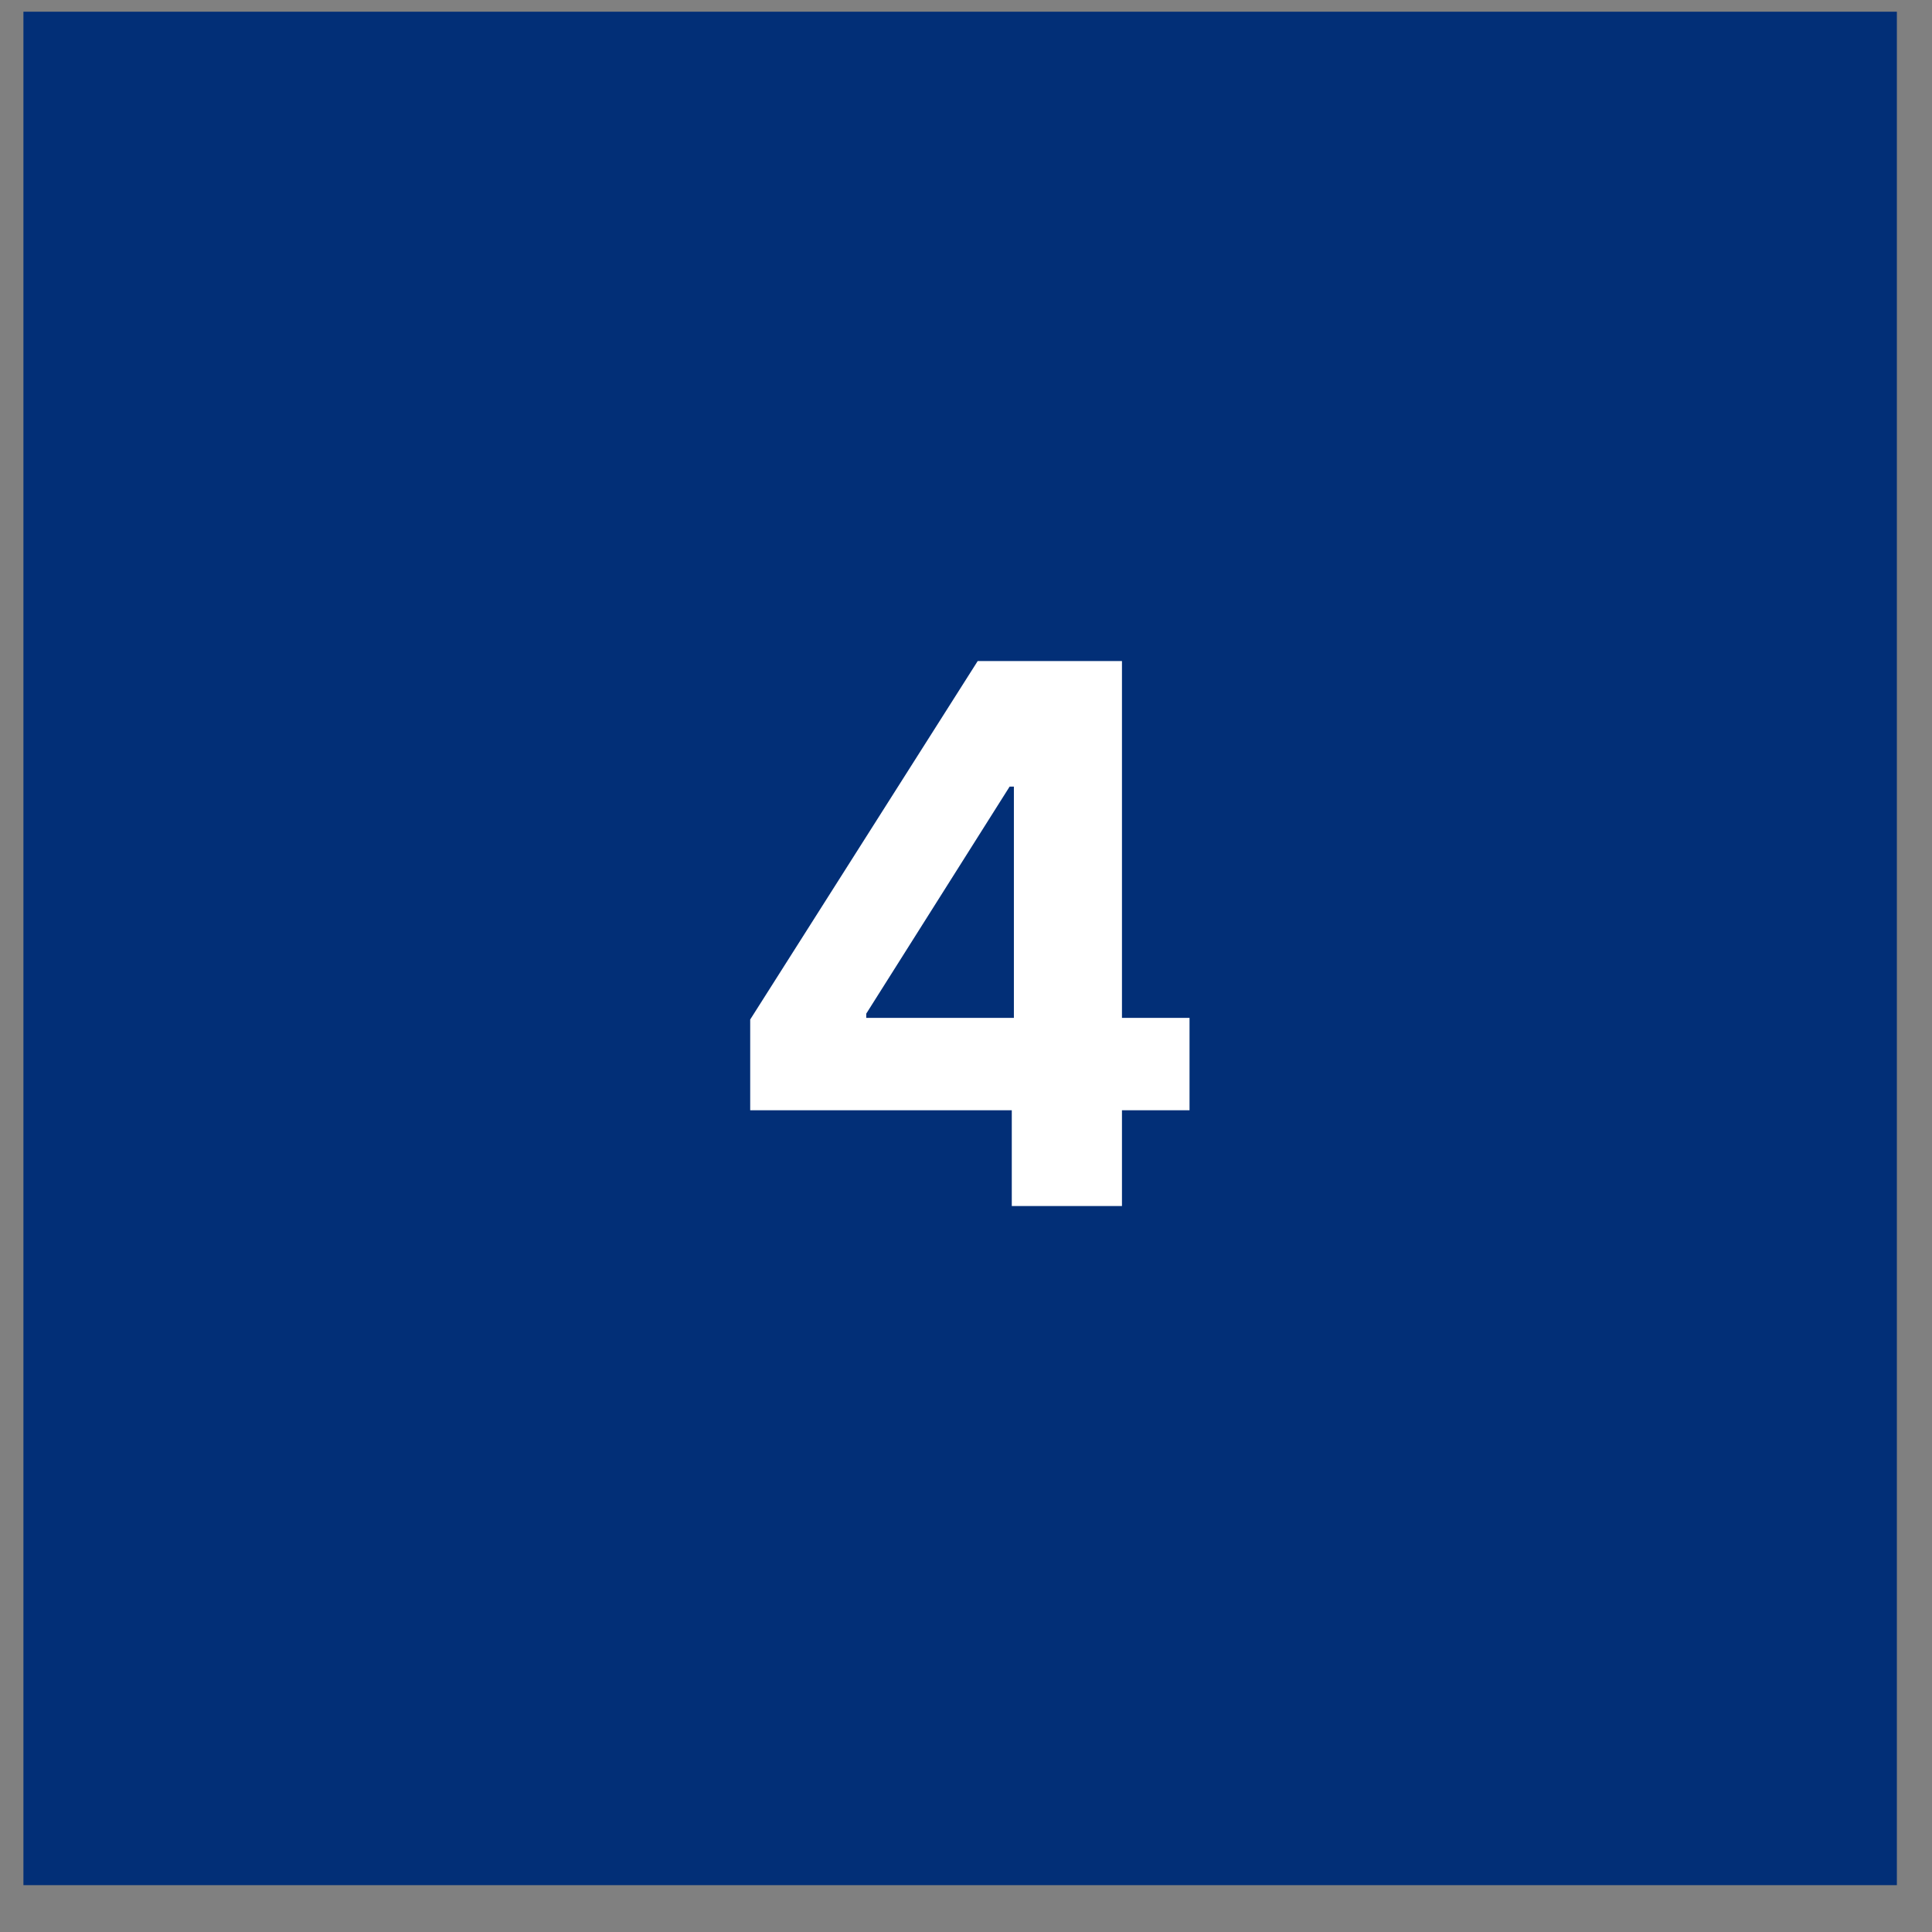
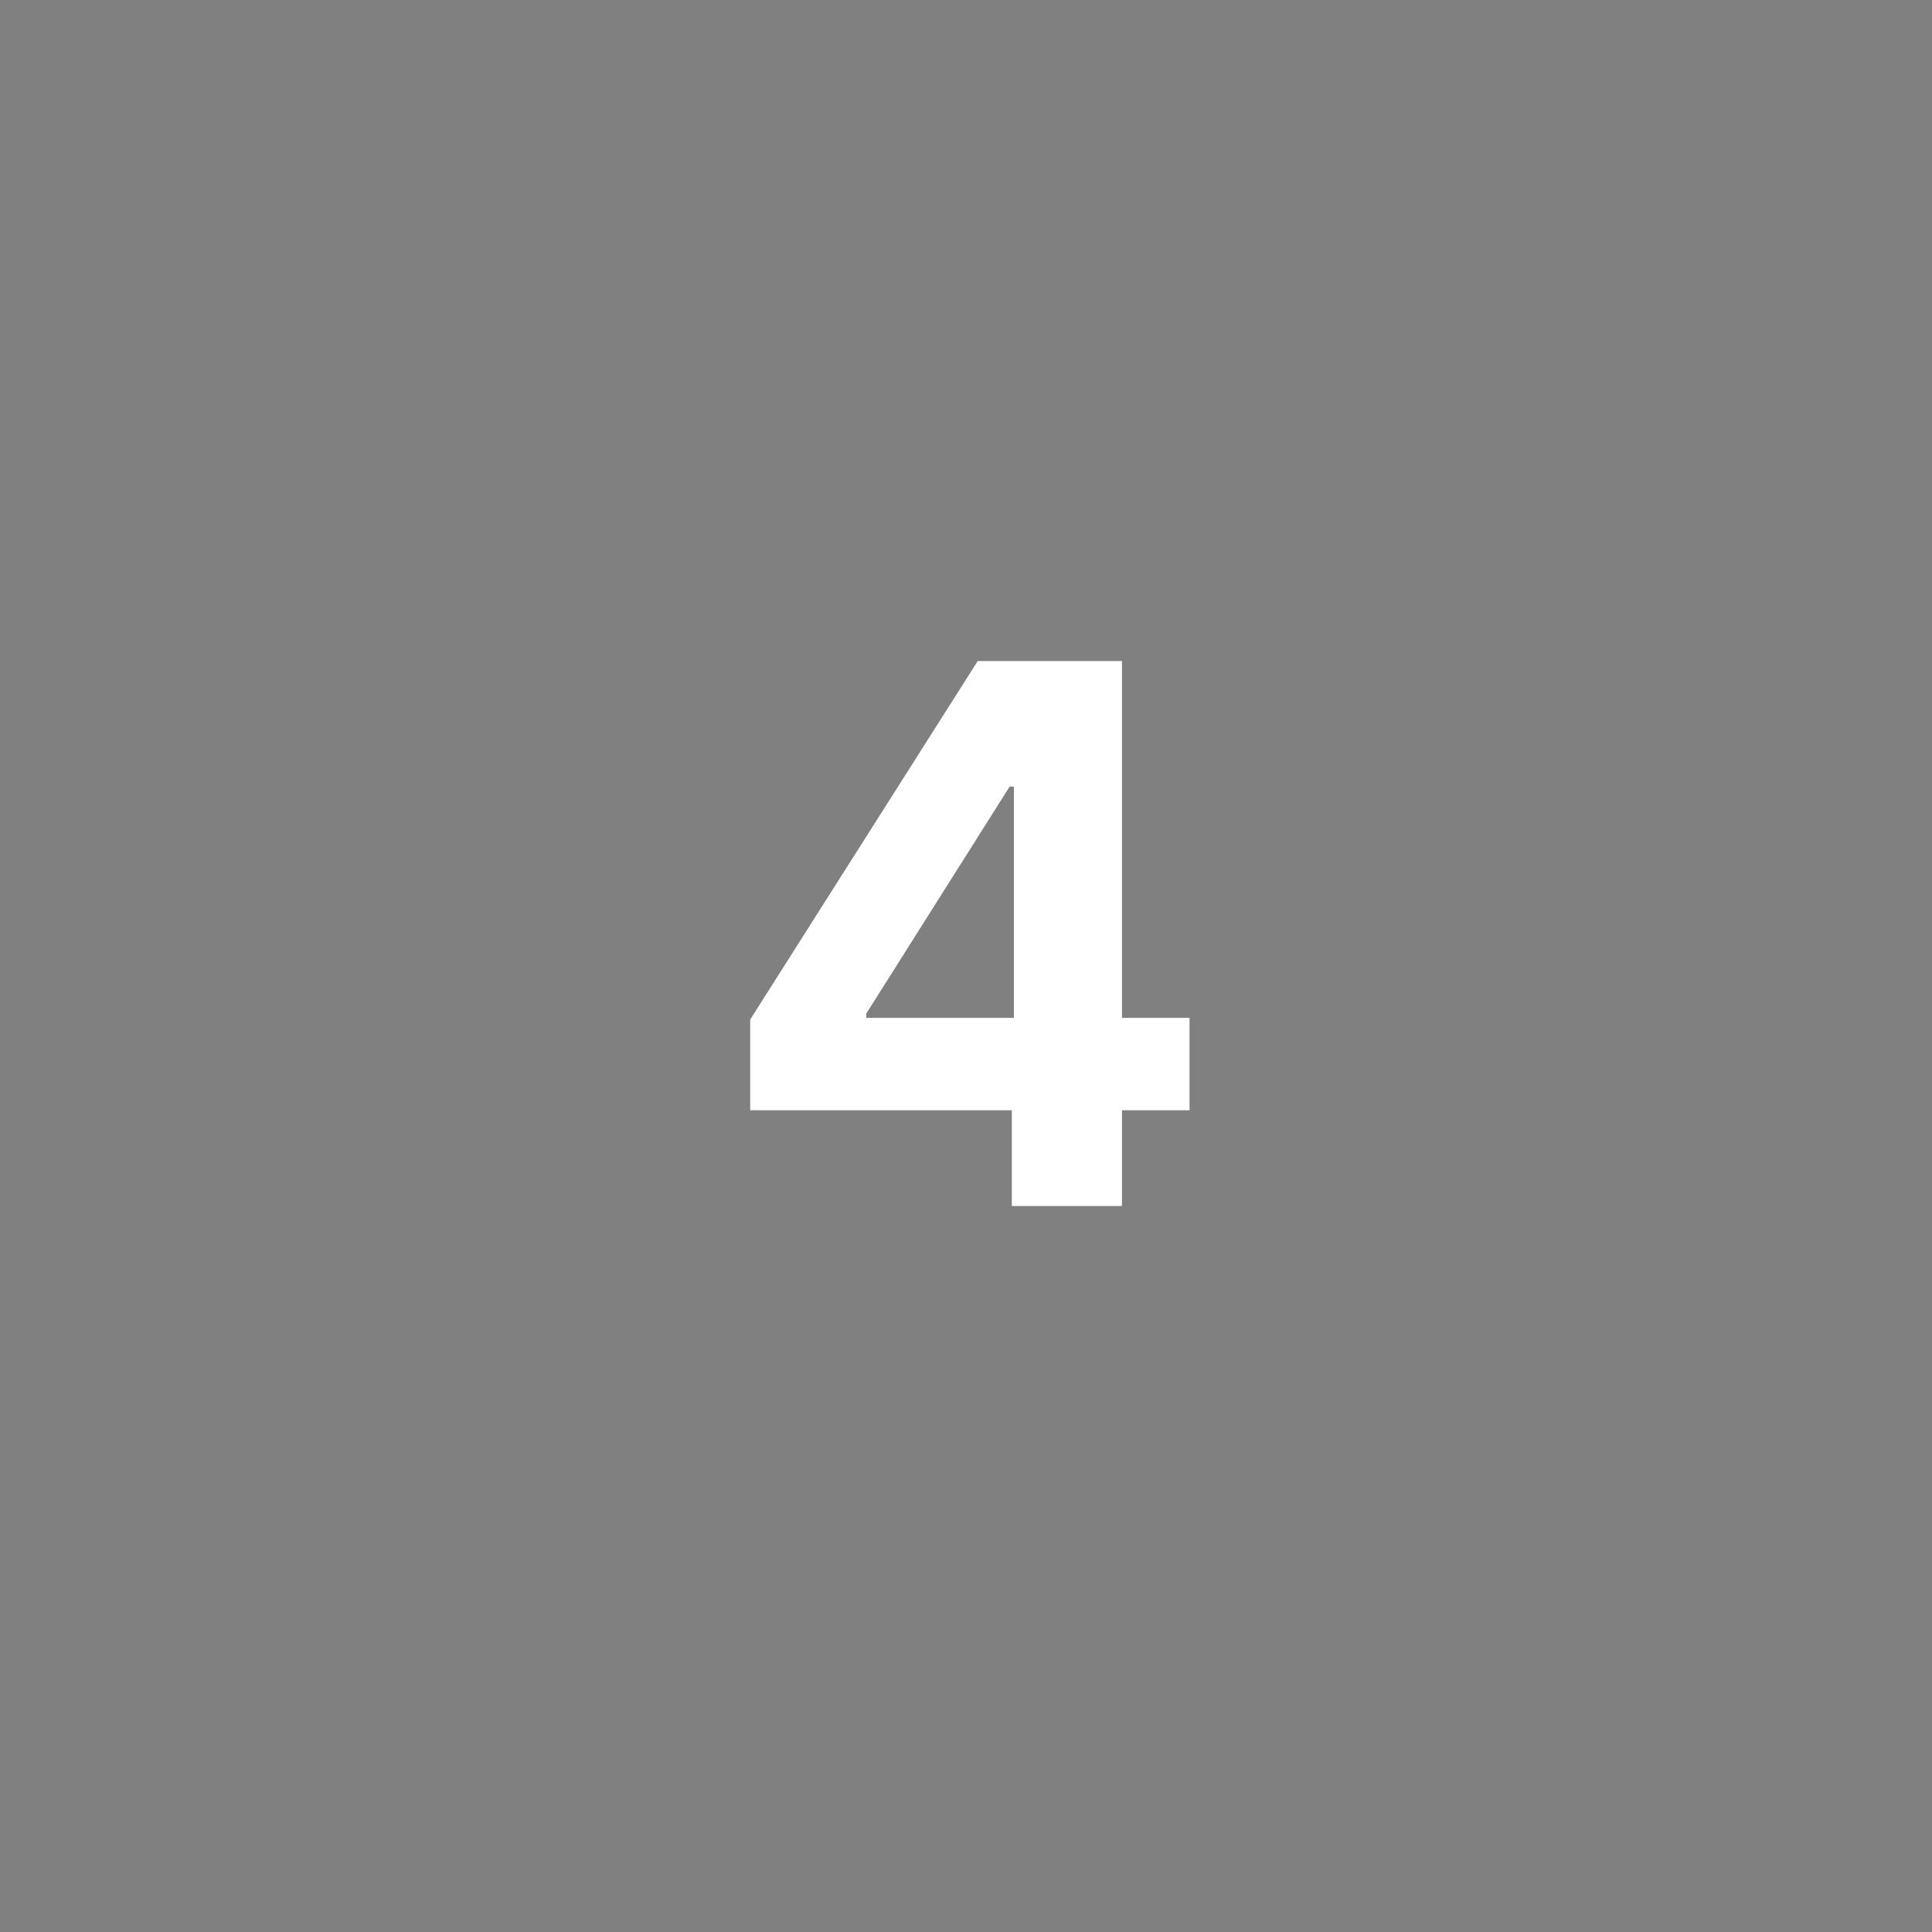
<svg xmlns="http://www.w3.org/2000/svg" width="33" height="33" viewBox="0 0 33 33" fill="none">
  <rect x="0" y="0" width="33" height="33" fill="#808080" stroke="none" />
-   <rect x="0.4" y="0.2" width="32" height="32" fill="#022F77" />
  <path d="M12.814 18.964V17.414L16.7 11.291H18.036V13.436H17.245L14.796 17.314V17.386H20.318V18.964H12.814ZM17.282 20.6V18.491L17.318 17.805V11.291H19.164V20.6H17.282Z" fill="white" />
</svg>